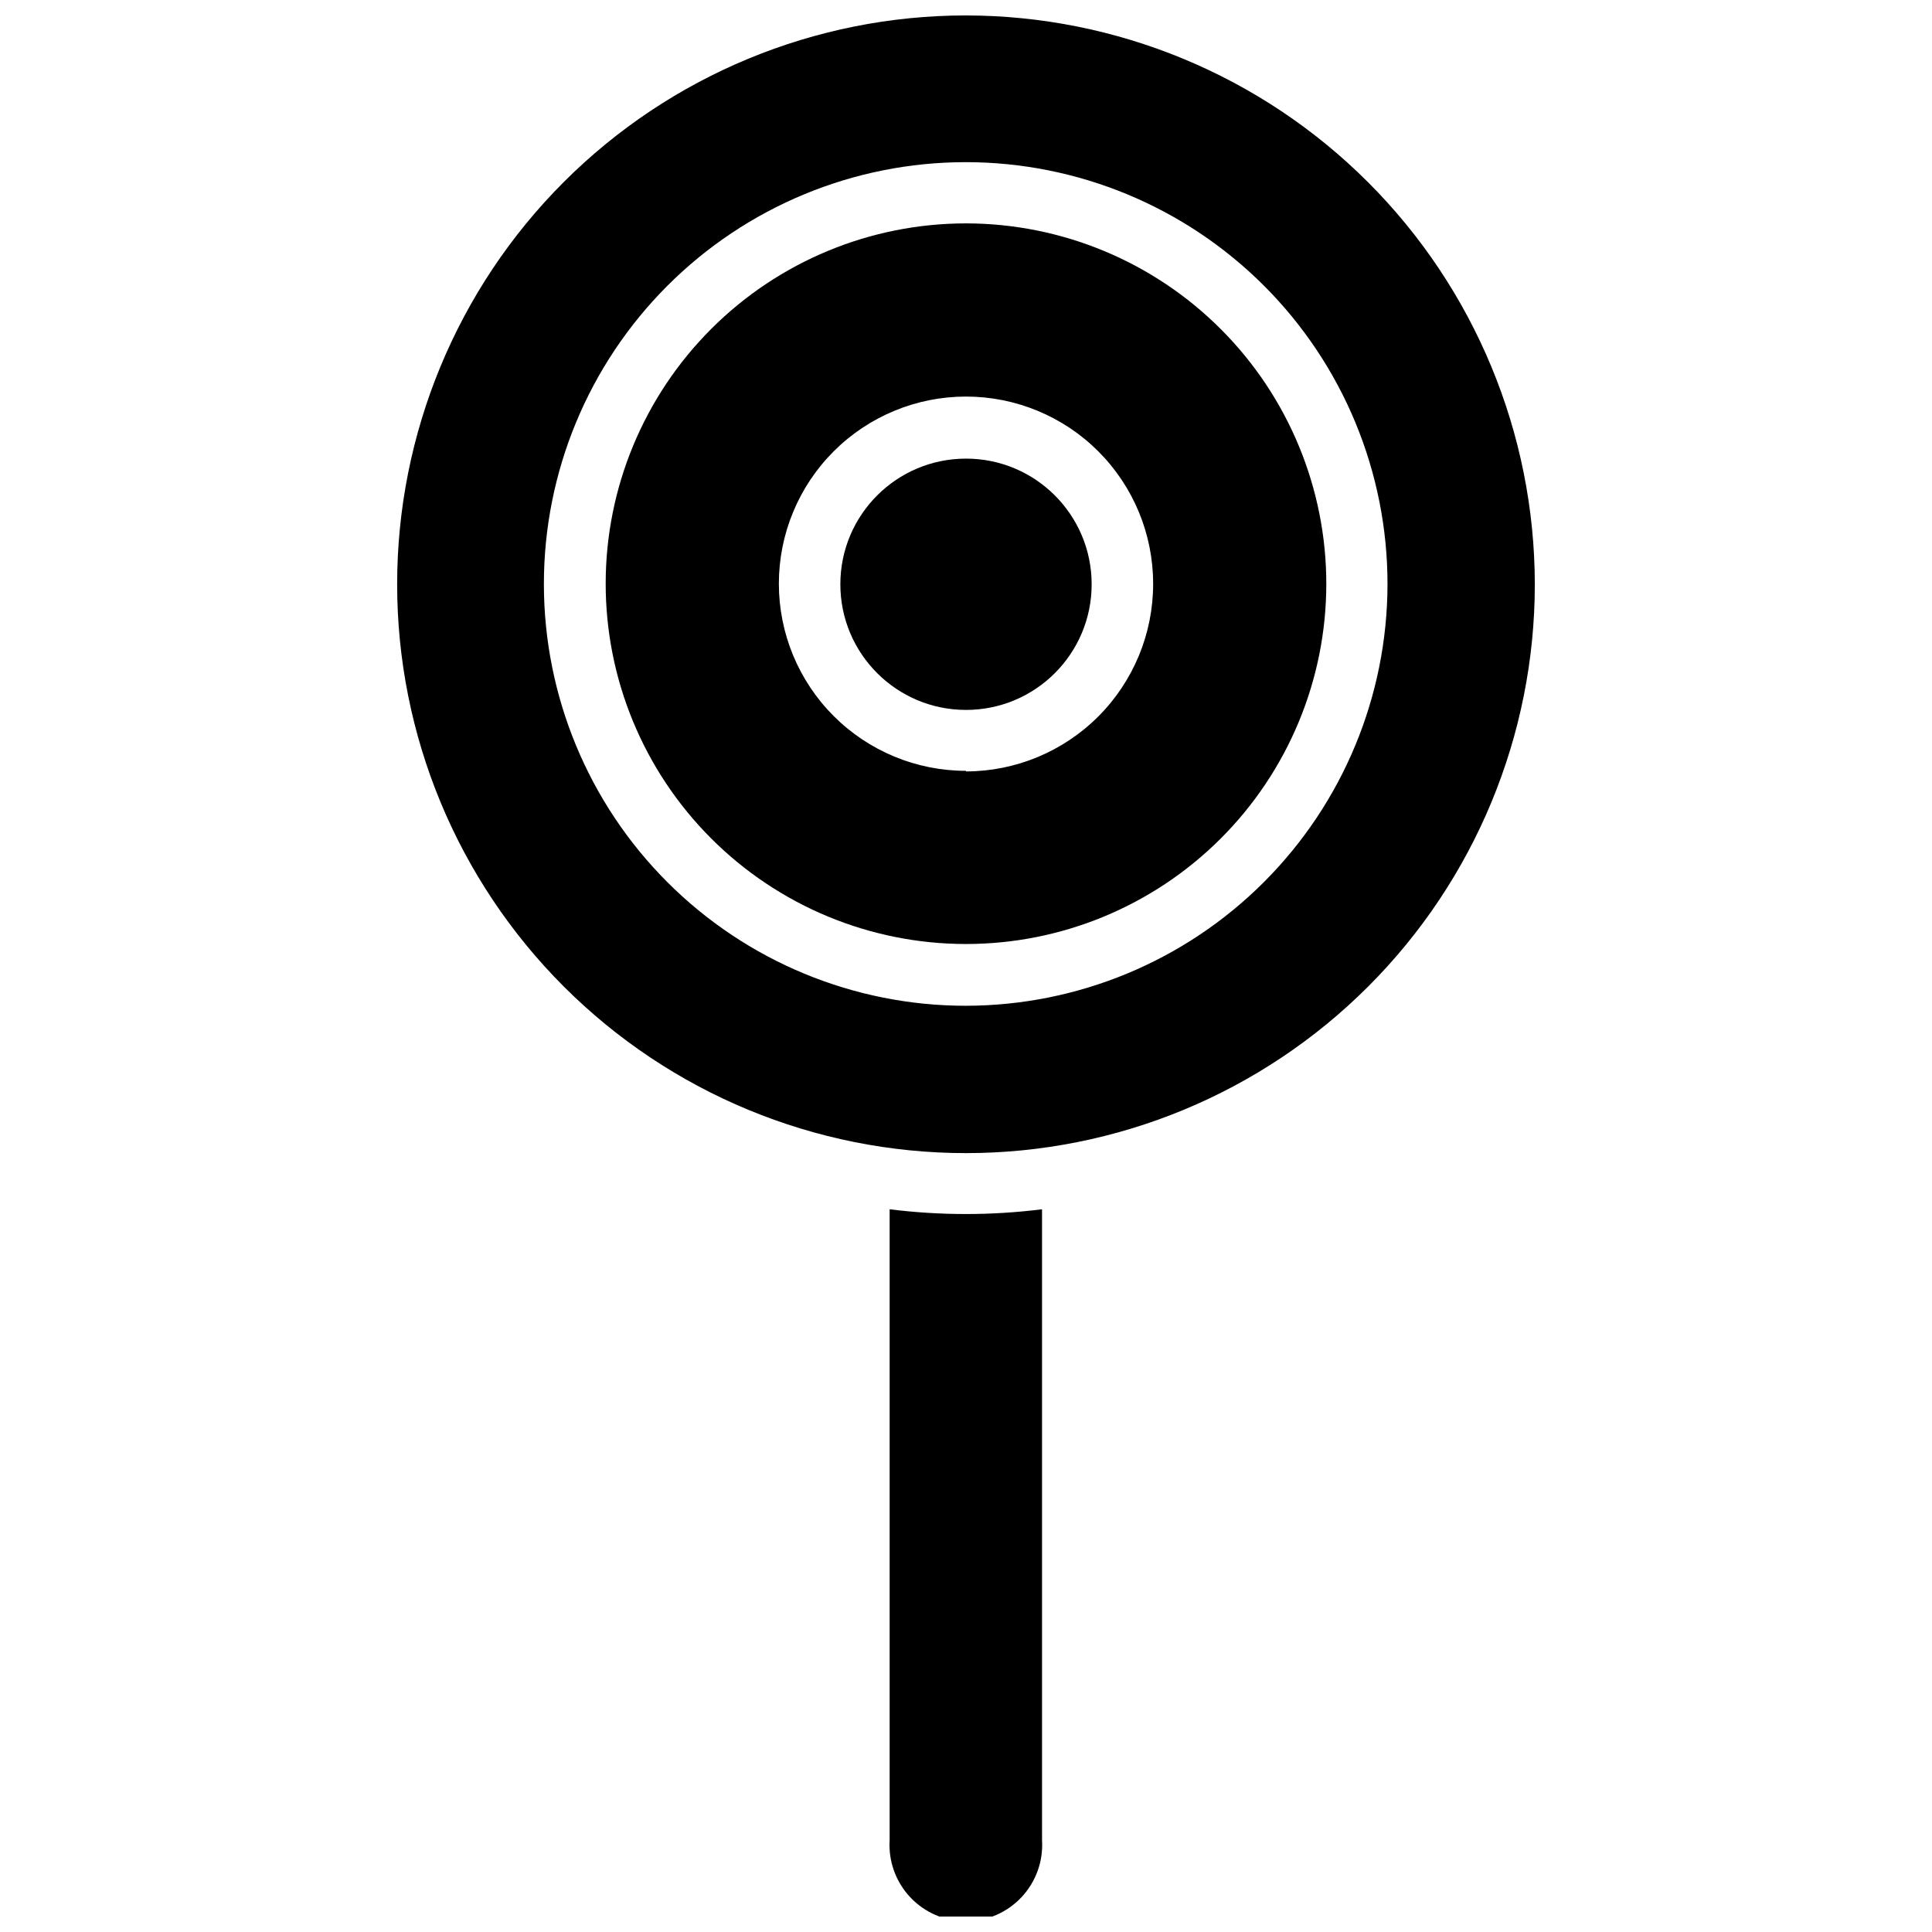
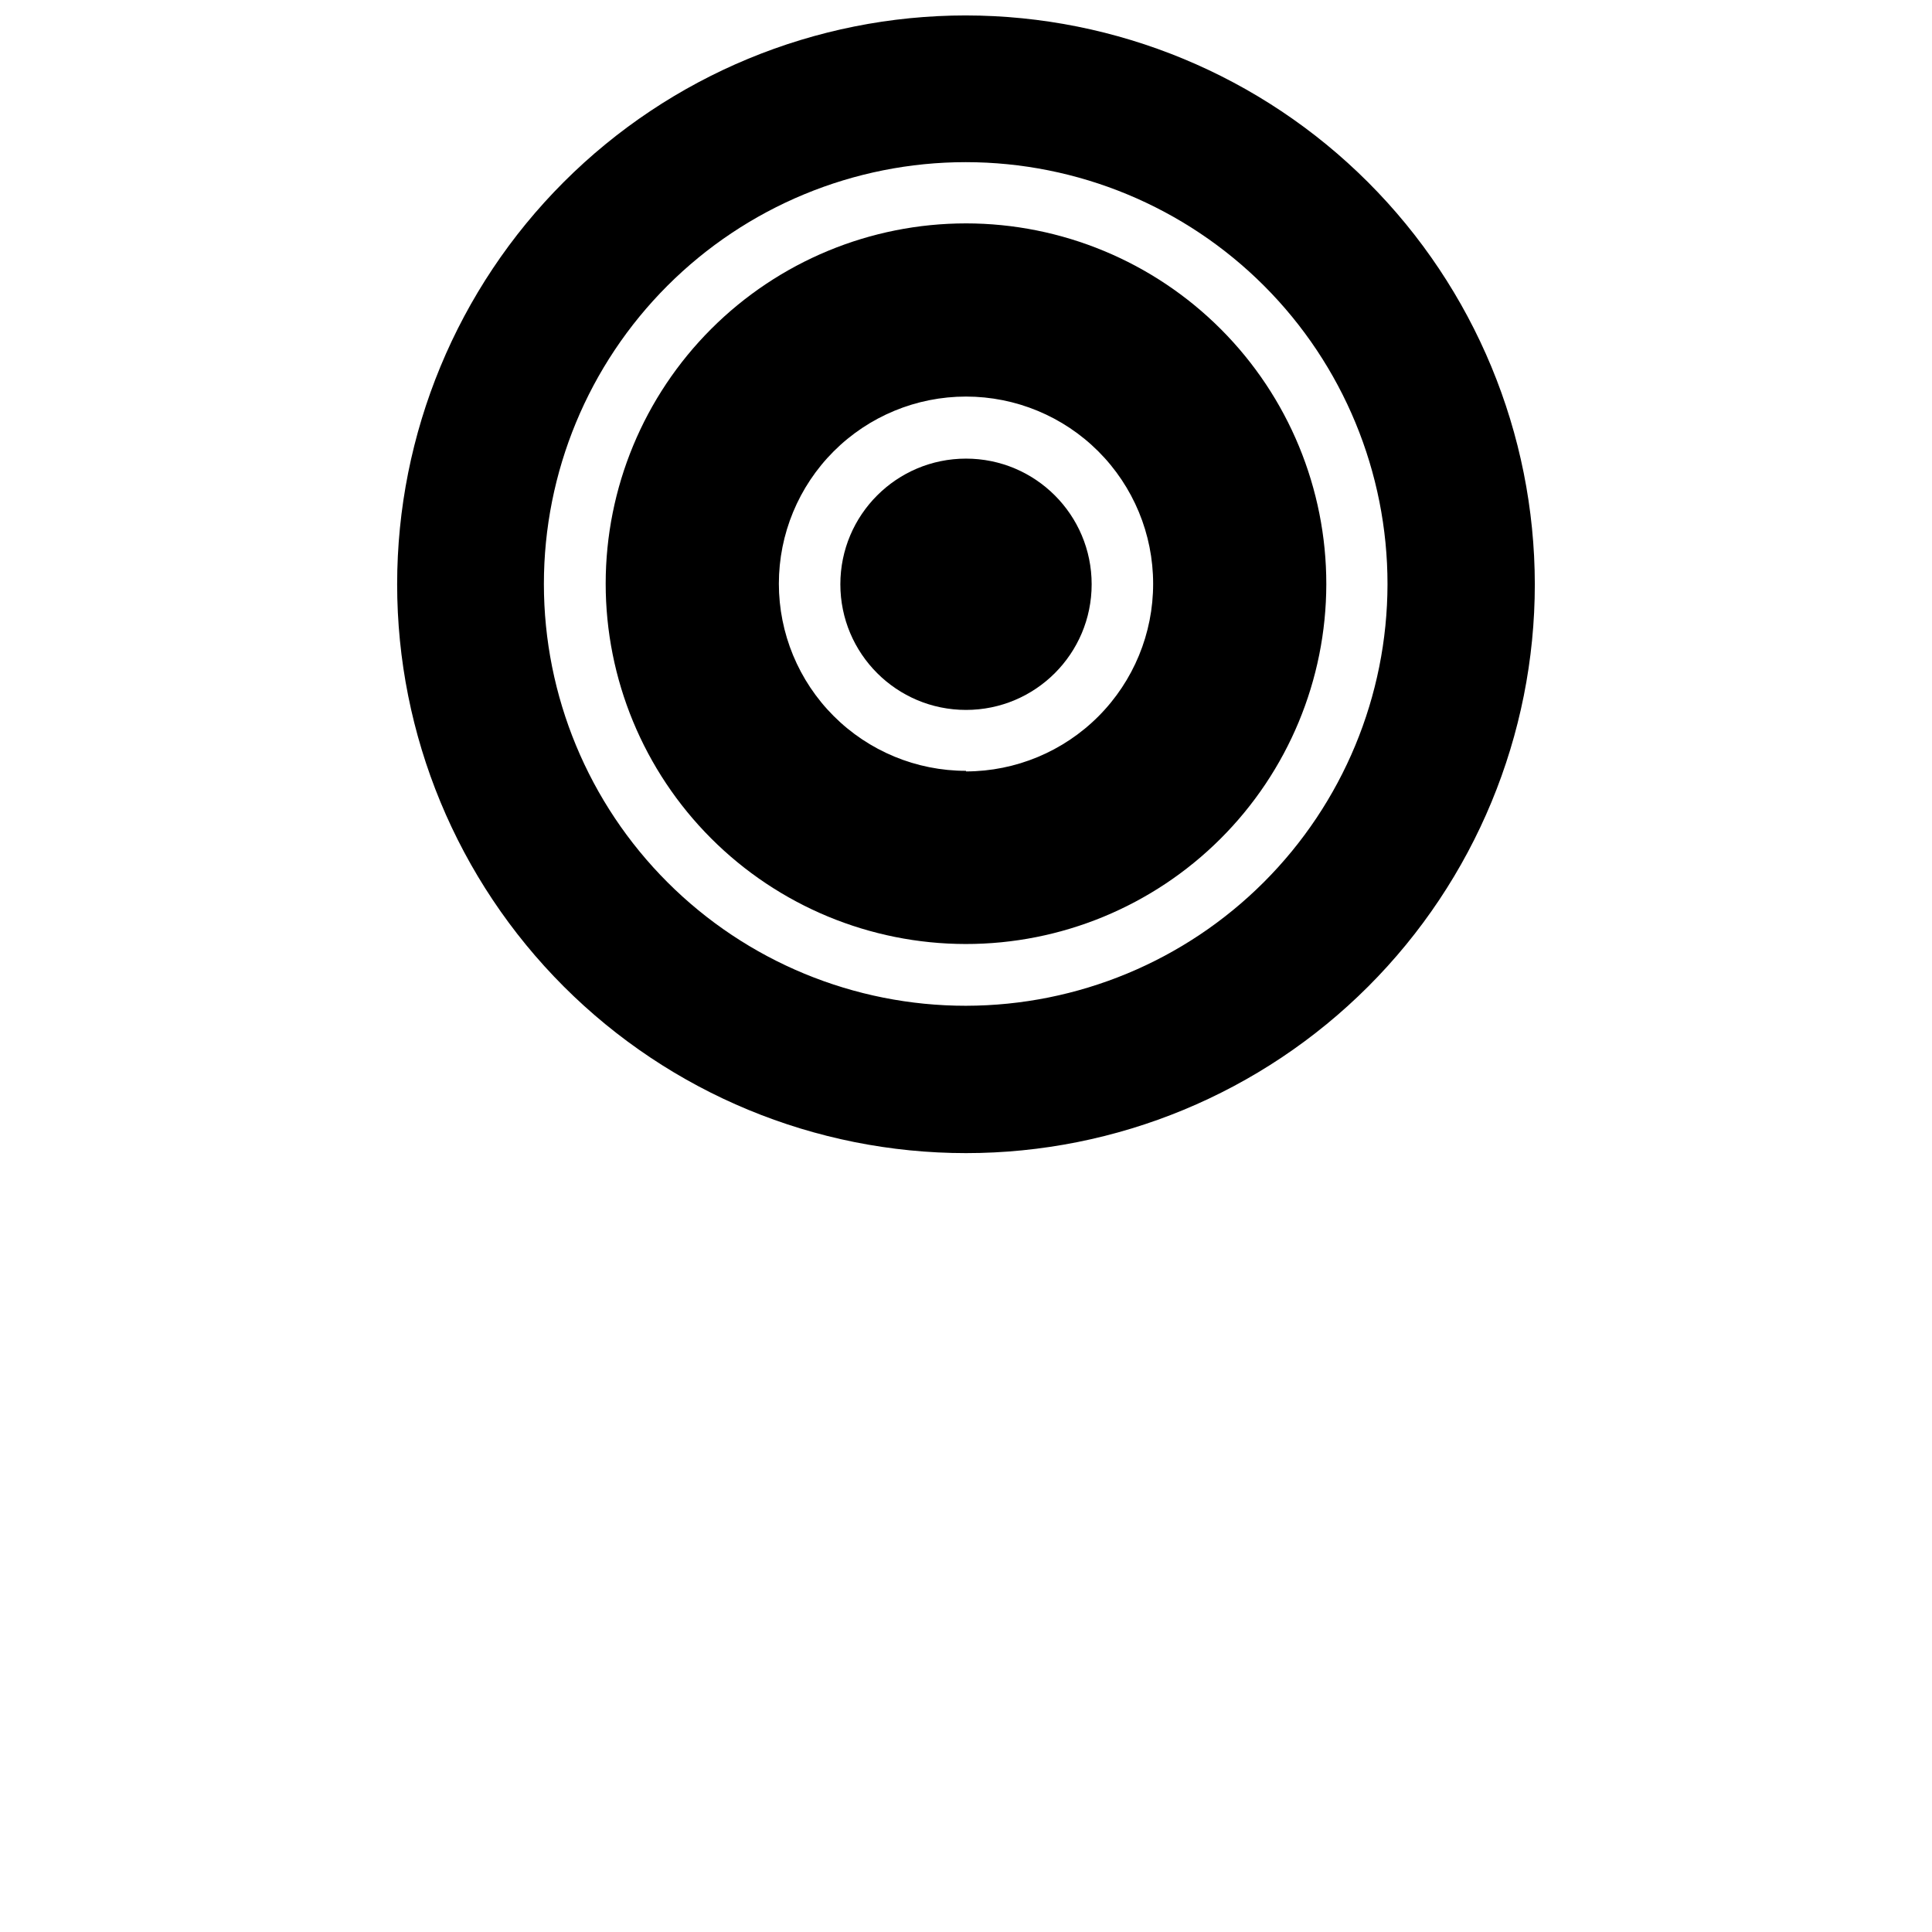
<svg xmlns="http://www.w3.org/2000/svg" width="800px" height="800px" version="1.1" viewBox="144 144 512 512">
  <defs>
    <clipPath id="b">
      <path d="m379 464h42v187.9h-42z" />
    </clipPath>
    <clipPath id="a">
      <path d="m249 148.09h302v301.91h-302z" />
    </clipPath>
  </defs>
  <g clip-path="url(#b)">
-     <path d="m420.15 464.47v167.2c0.348 5.574-1.625 11.043-5.449 15.113-3.824 4.07-9.16 6.379-14.742 6.379-5.586 0-10.922-2.309-14.746-6.379-3.824-4.07-5.797-9.539-5.449-15.113v-167.2c13.41 1.68 26.977 1.68 40.387 0z" />
-   </g>
+     </g>
  <g clip-path="url(#a)">
    <path d="m400 148.09c-39.984 0-78.328 15.883-106.6 44.152-28.27 28.273-44.152 66.617-44.152 106.6s15.883 78.324 44.152 106.59c28.27 28.273 66.613 44.156 106.6 44.156 39.98 0 78.324-15.883 106.59-44.156 28.273-28.27 44.152-66.613 44.152-106.59-0.039-39.969-15.938-78.289-44.199-106.55s-66.578-44.156-106.55-44.199zm0 262.45c-29.656 0.02-58.105-11.742-79.086-32.703-20.98-20.961-32.77-49.398-32.777-79.055-0.008-29.652 11.77-58.098 32.742-79.066 20.969-20.969 49.41-32.746 79.066-32.742 29.656 0.008 58.094 11.801 79.055 32.777 20.961 20.98 32.723 49.43 32.703 79.086-0.043 29.613-11.824 58-32.766 78.941-20.938 20.938-49.324 32.719-78.938 32.762z" />
  </g>
  <path d="m400 203.2c-25.316 0-49.598 10.051-67.504 27.949-17.906 17.895-27.973 42.168-27.984 67.484-0.016 25.316 10.023 49.602 27.91 67.516 17.887 17.918 42.156 27.996 67.473 28.023 25.316 0.027 49.605-9.996 67.531-27.875 17.926-17.875 28.02-42.137 28.059-67.453 0.023-25.348-10.027-49.664-27.934-67.598-17.906-17.938-42.207-28.027-67.551-28.047zm0 145.08c-13.156 0-25.77-5.227-35.07-14.527-9.301-9.301-14.523-21.914-14.523-35.066 0-13.156 5.223-25.77 14.523-35.07 9.301-9.301 21.914-14.523 35.07-14.523 13.152 0 25.766 5.223 35.066 14.523 9.301 9.301 14.527 21.914 14.527 35.07 0.02 13.172-5.195 25.816-14.496 35.145-9.301 9.332-21.926 14.582-35.098 14.605z" />
  <path d="m433.3 298.84c0 18.391-14.906 33.297-33.297 33.297s-33.301-14.906-33.301-33.297 14.91-33.301 33.301-33.301 33.297 14.91 33.297 33.301" />
</svg>